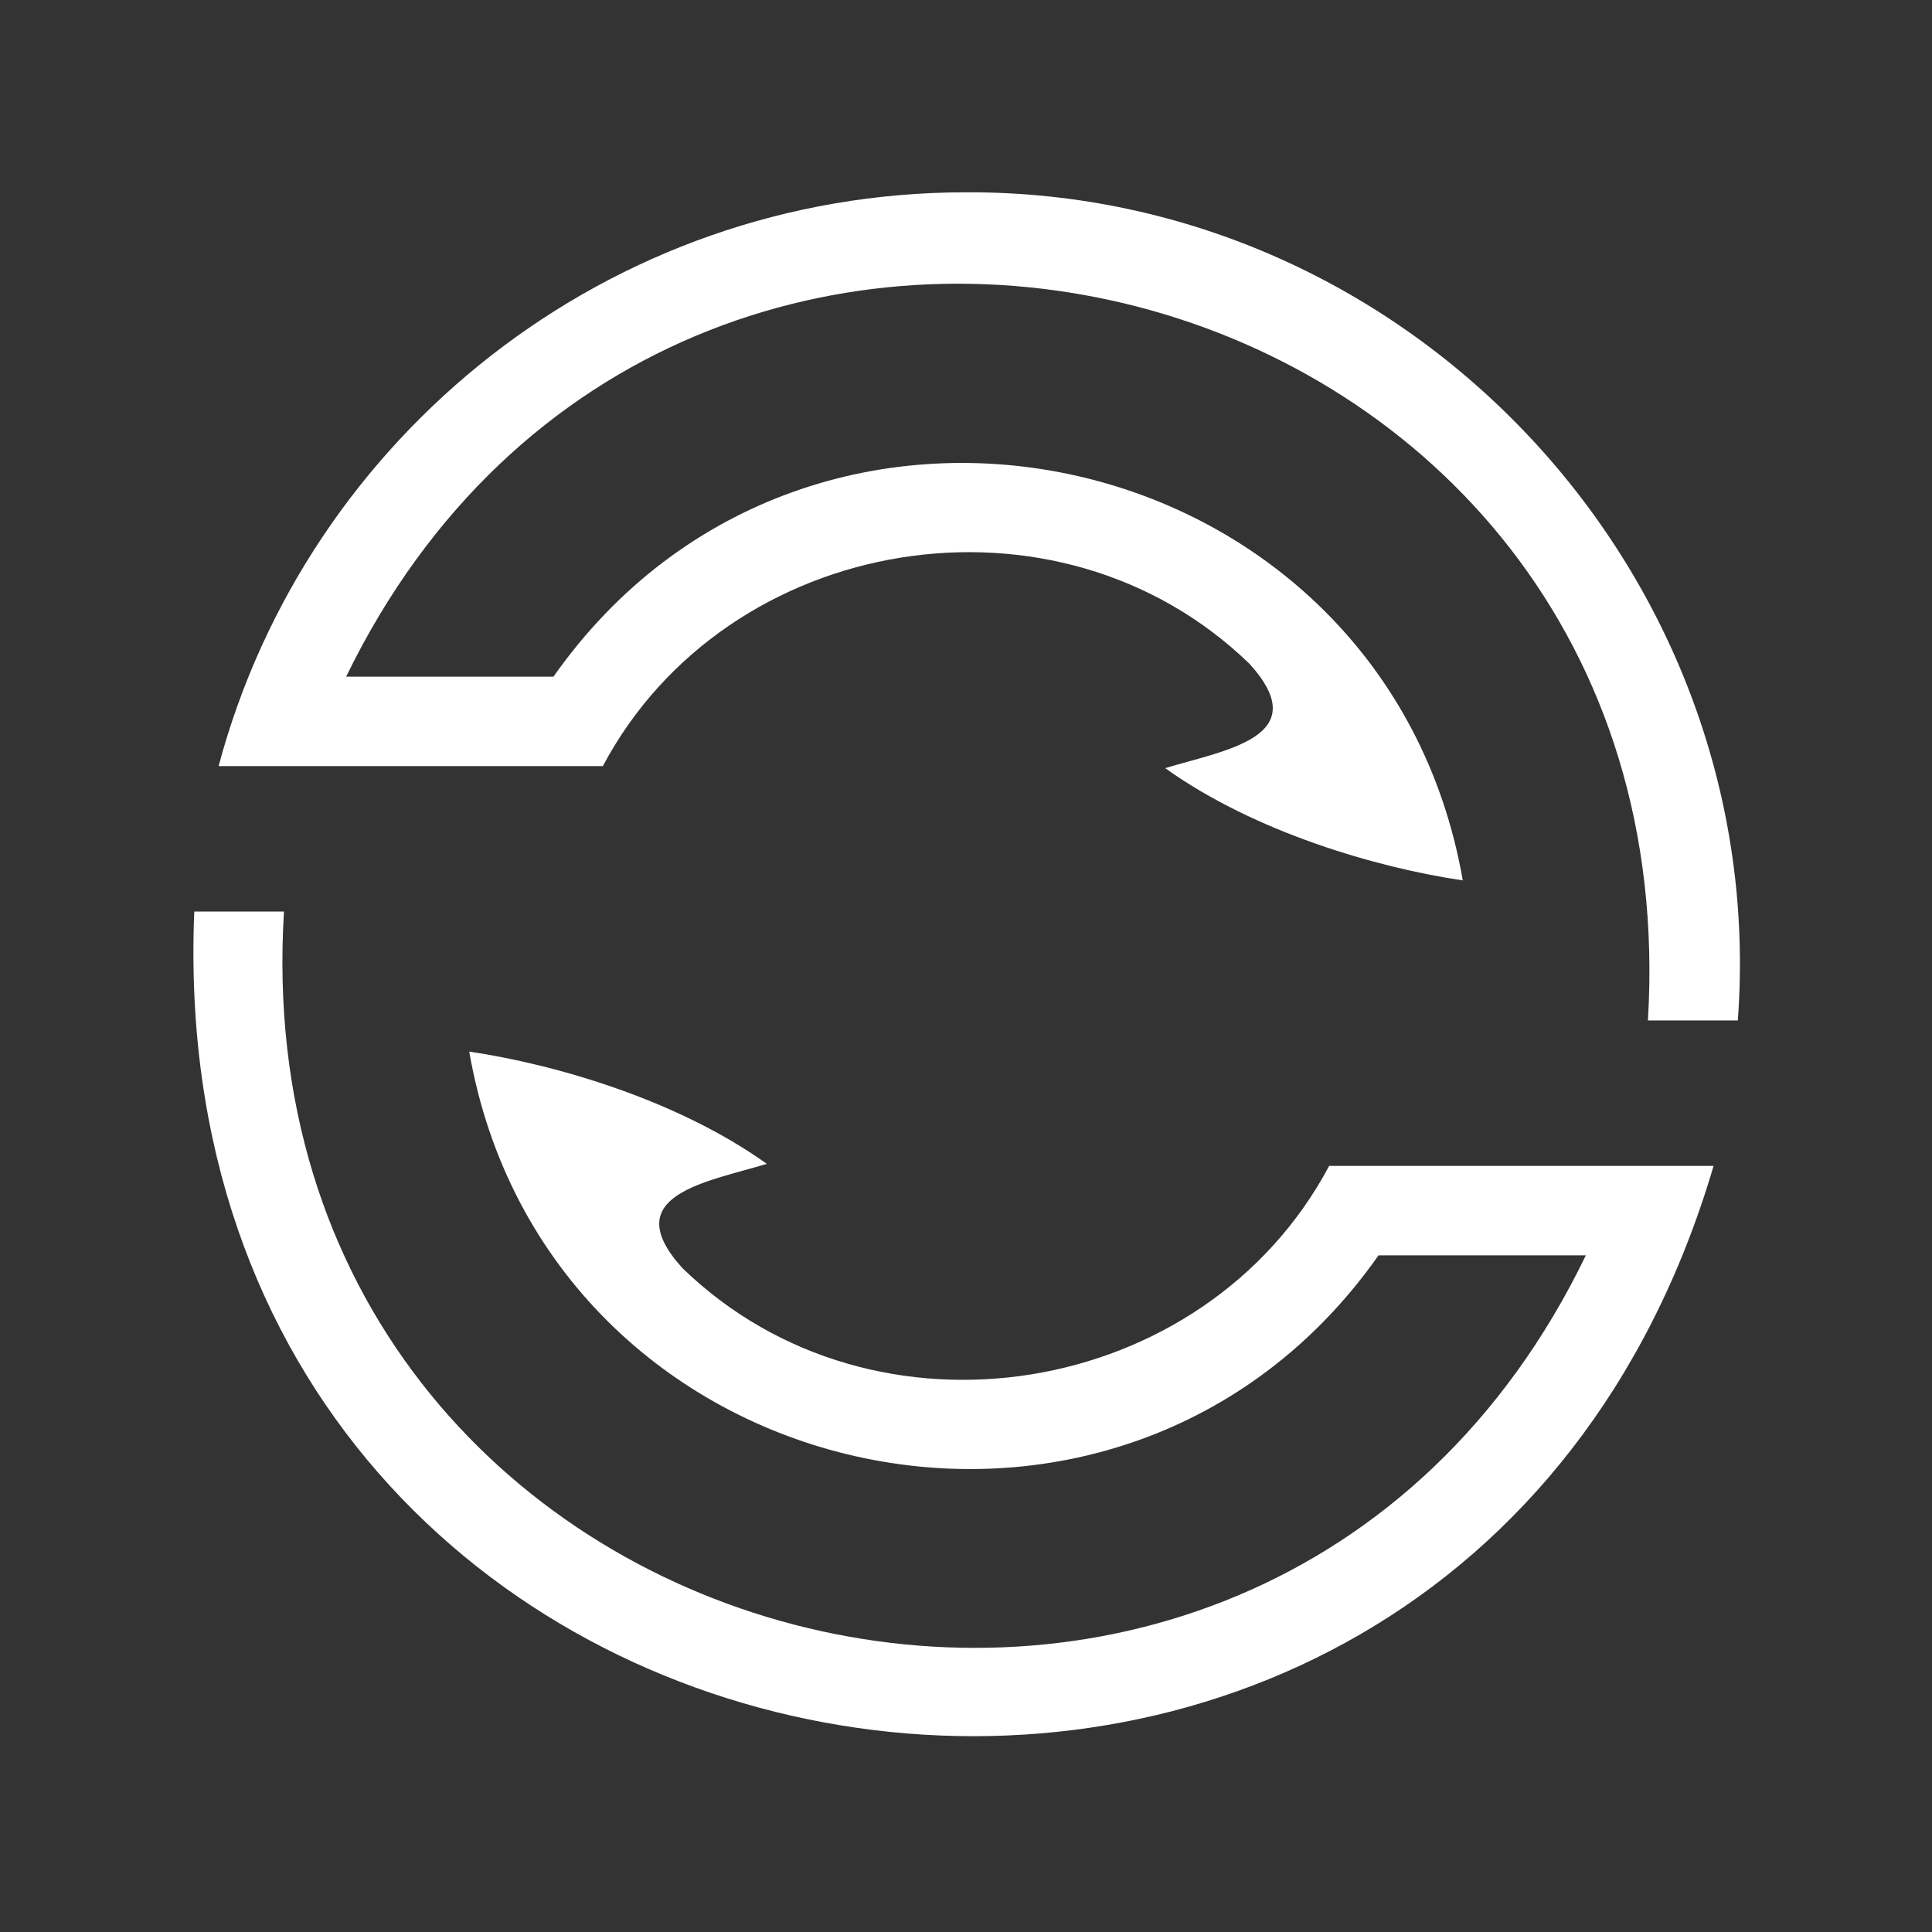
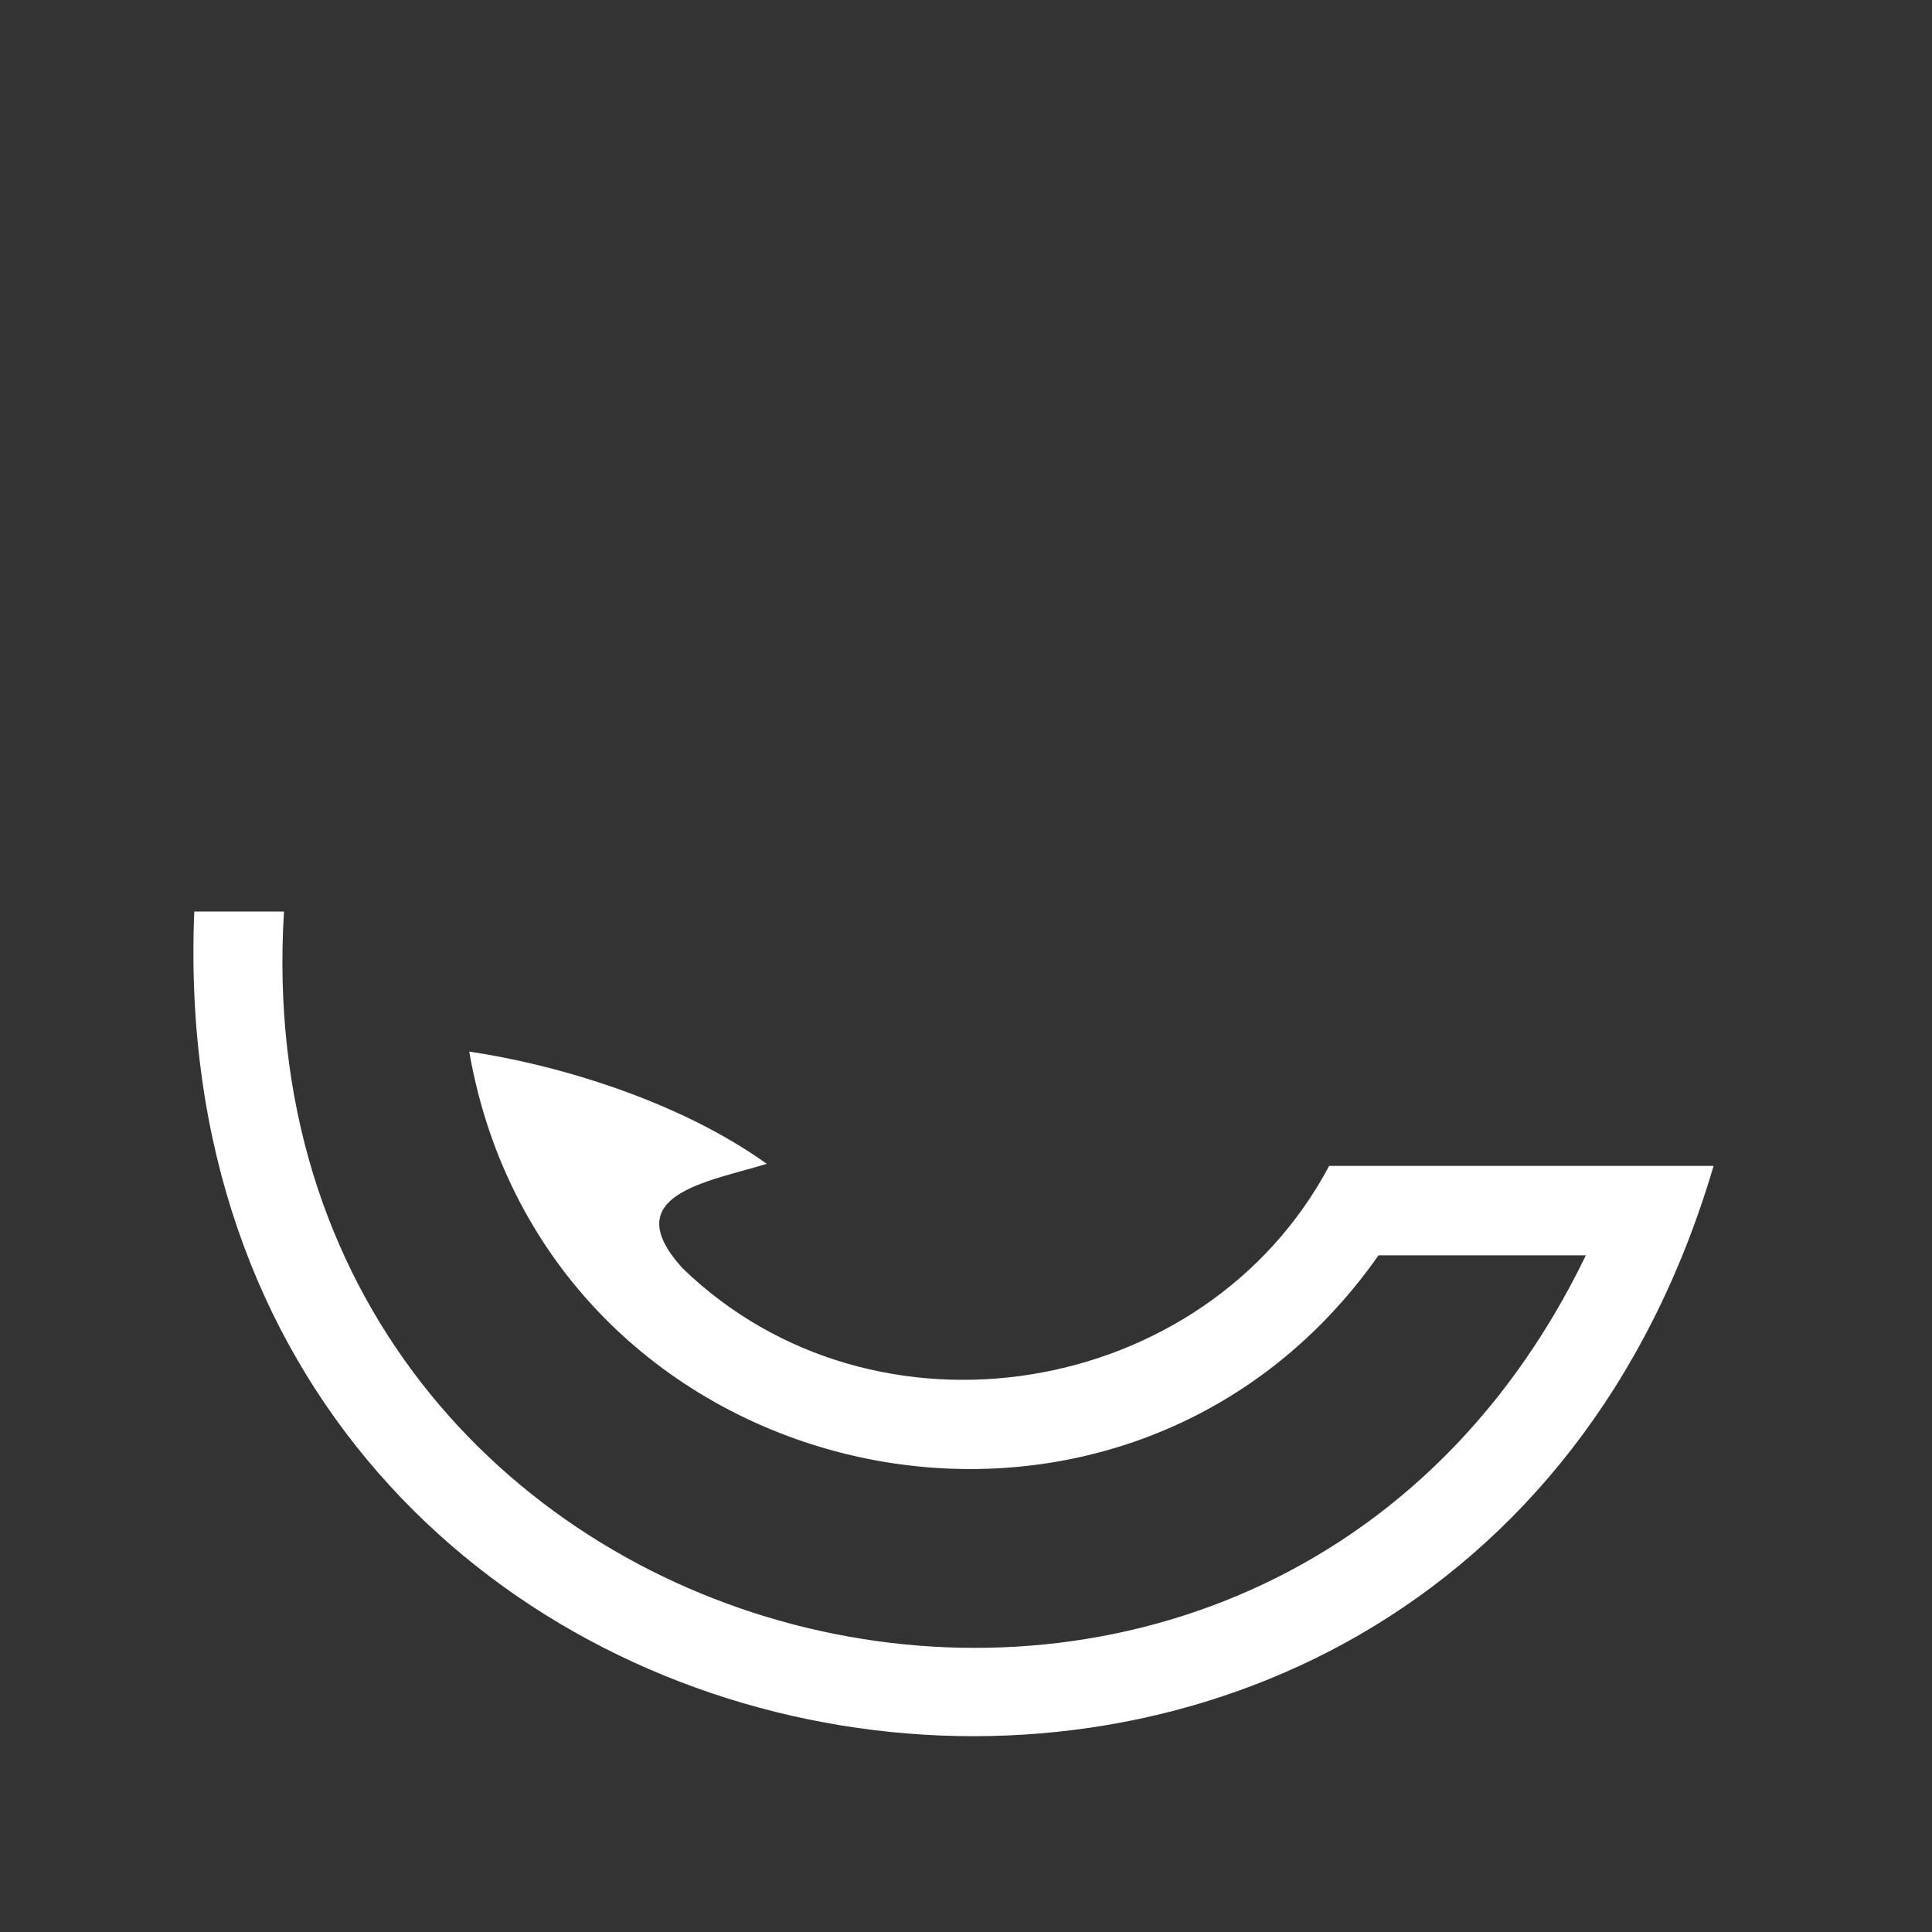
<svg xmlns="http://www.w3.org/2000/svg" id="gesammelt" viewBox="0 0 216 216">
  <rect x="0" y="0" width="216" height="216" fill="#333333" stroke="none" />
  <defs>
    <style> .cls-1 { fill: #fff; } </style>
  </defs>
  <path class="cls-1" d="M148.6,130.35c-13.87,26.1-50.84,32.24-72.3,11.43-7.44-8.2,2.8-9.64,9.43-11.66-9.97-7.14-23.64-11.13-33.27-12.55,8.59,49.3,72.85,63.78,101.66,22.78h23.18c-36.75,76.03-150.81,46.87-145.55-38.44h-10.03c-4.34,105.01,140.51,128.15,169.86,28.44h-42.97Z" />
-   <path class="cls-1" d="M108,21.5c-39.97,0-73.7,27.25-83.56,64.15h42.96c13.87-26.1,50.84-32.24,72.3-11.43,7.44,8.2-2.8,9.64-9.43,11.66,9.97,7.14,23.64,11.13,33.27,12.55-8.59-49.3-72.85-63.78-101.66-22.78h-23.18C75.7-.4,189.35,28.65,184.24,114.09h10.05c3.7-49.69-36.44-92.8-86.28-92.59Z" />
</svg>